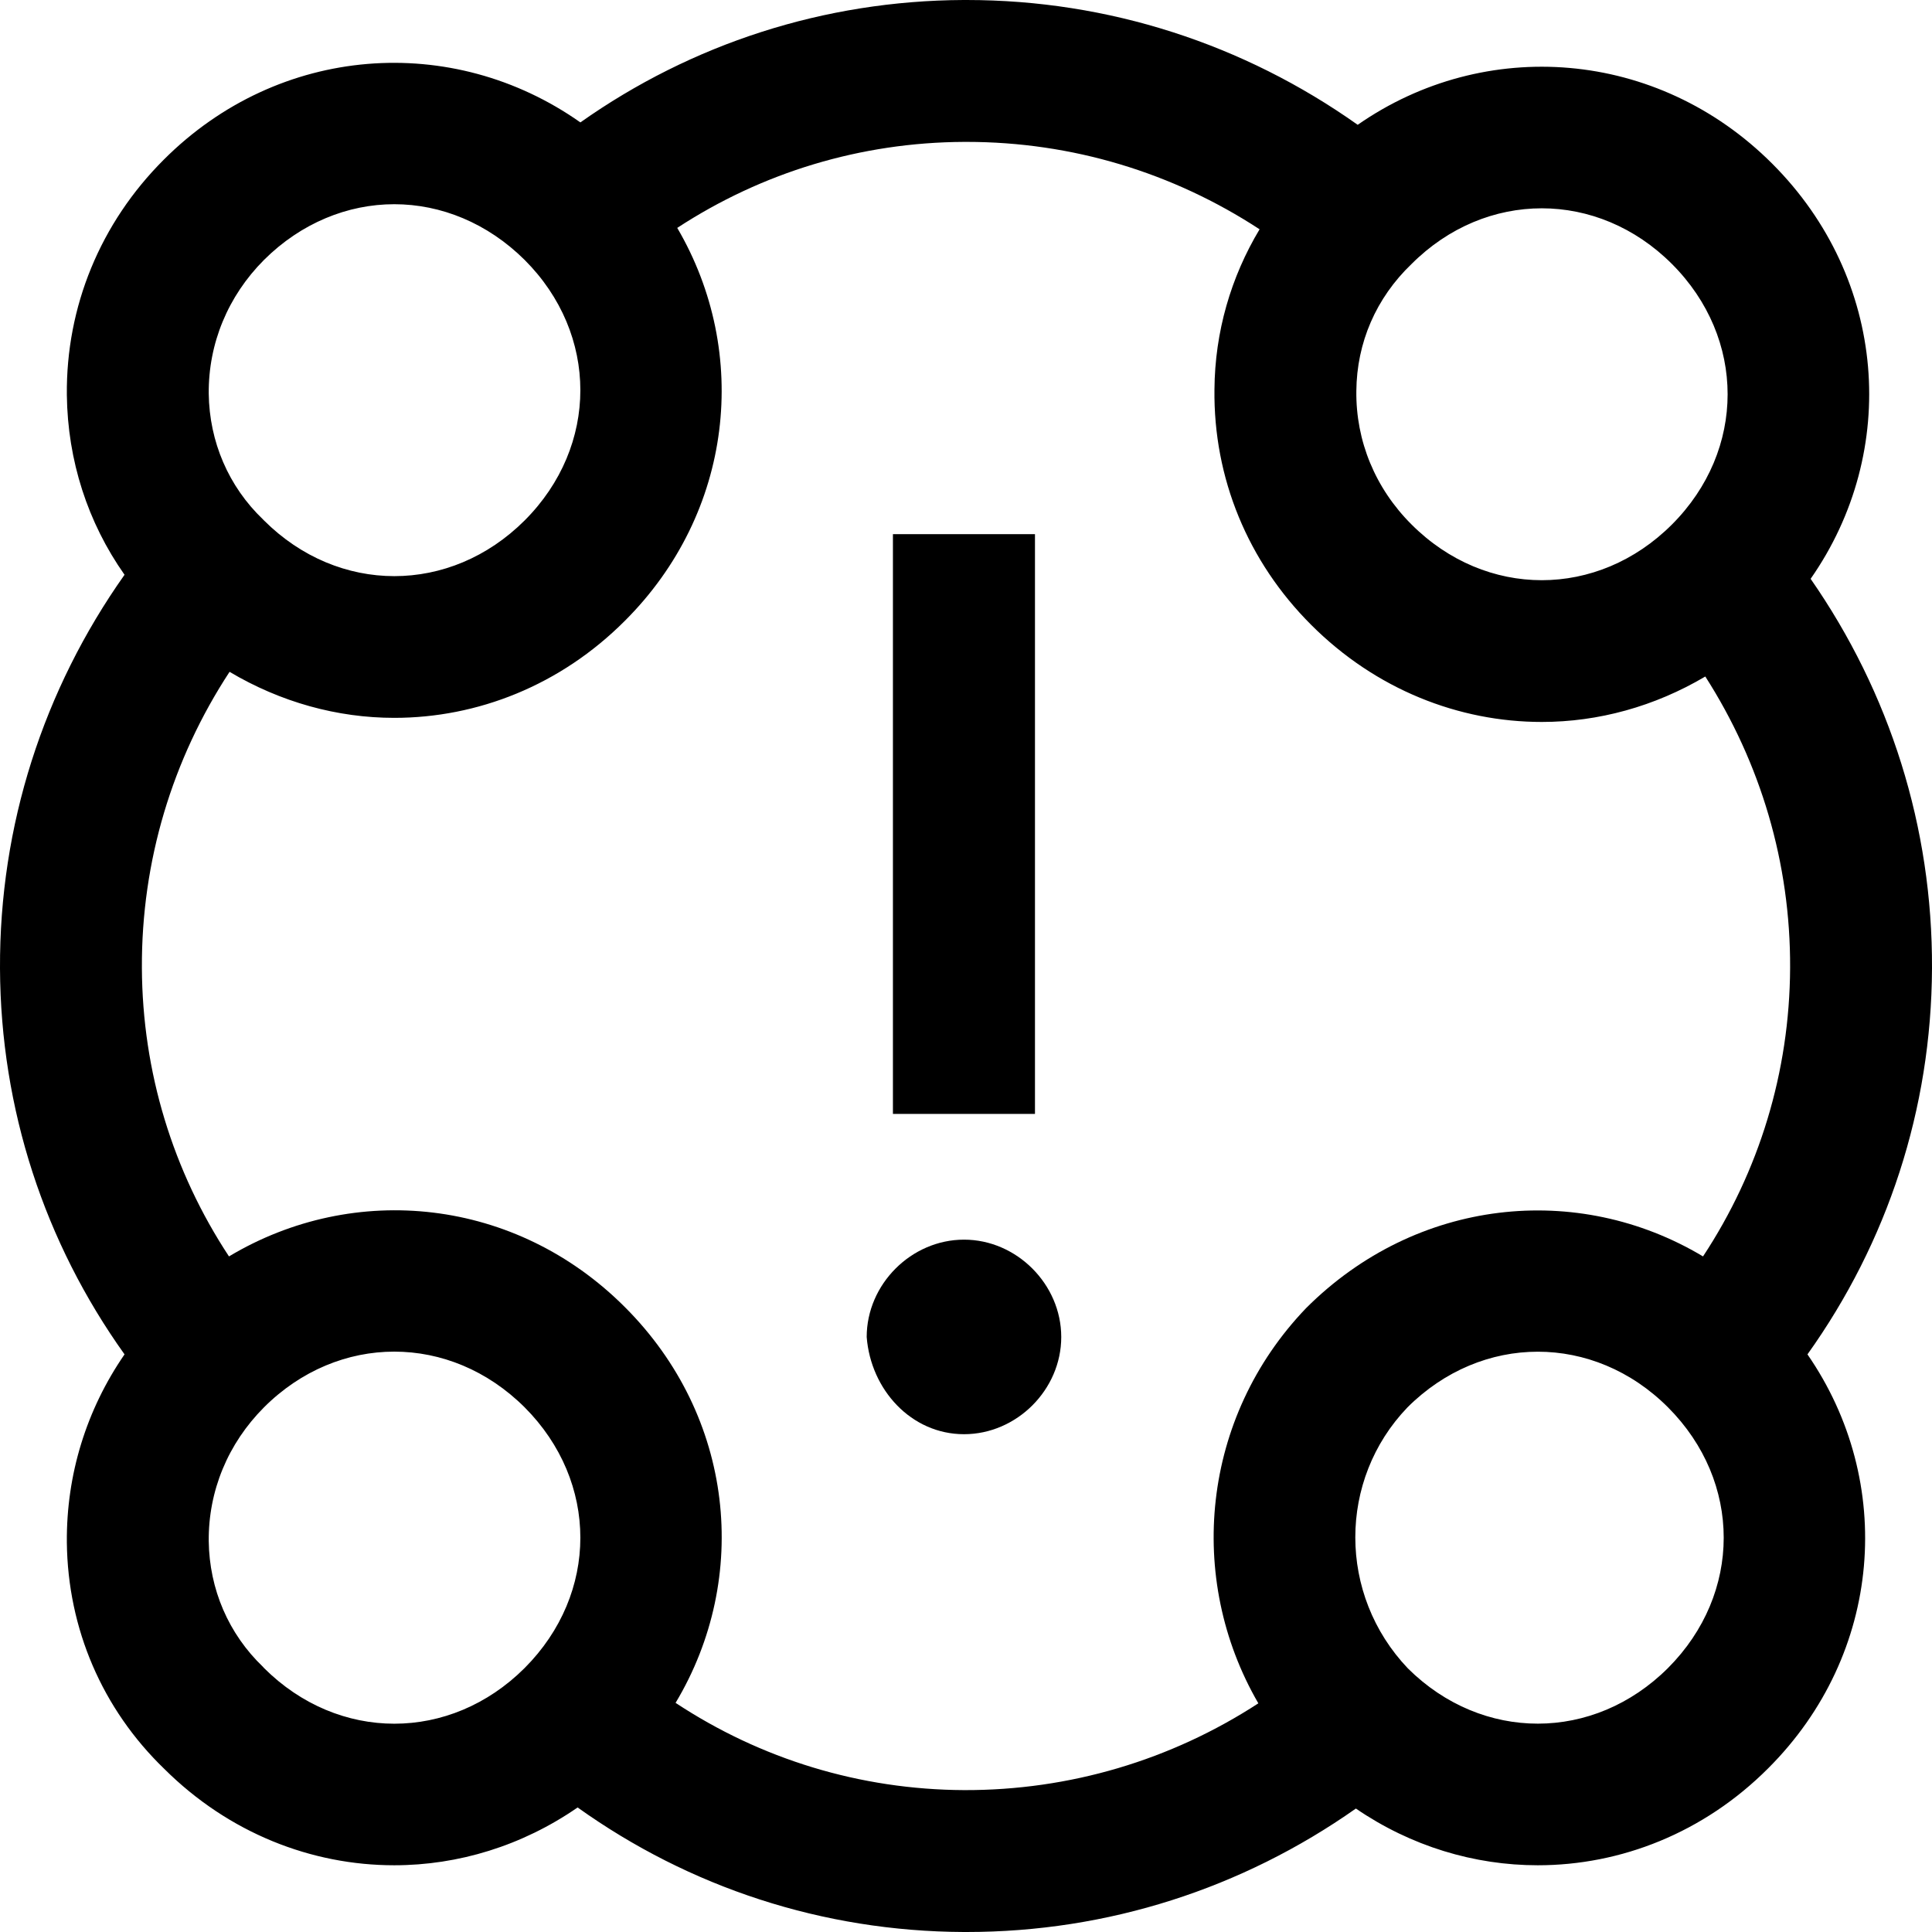
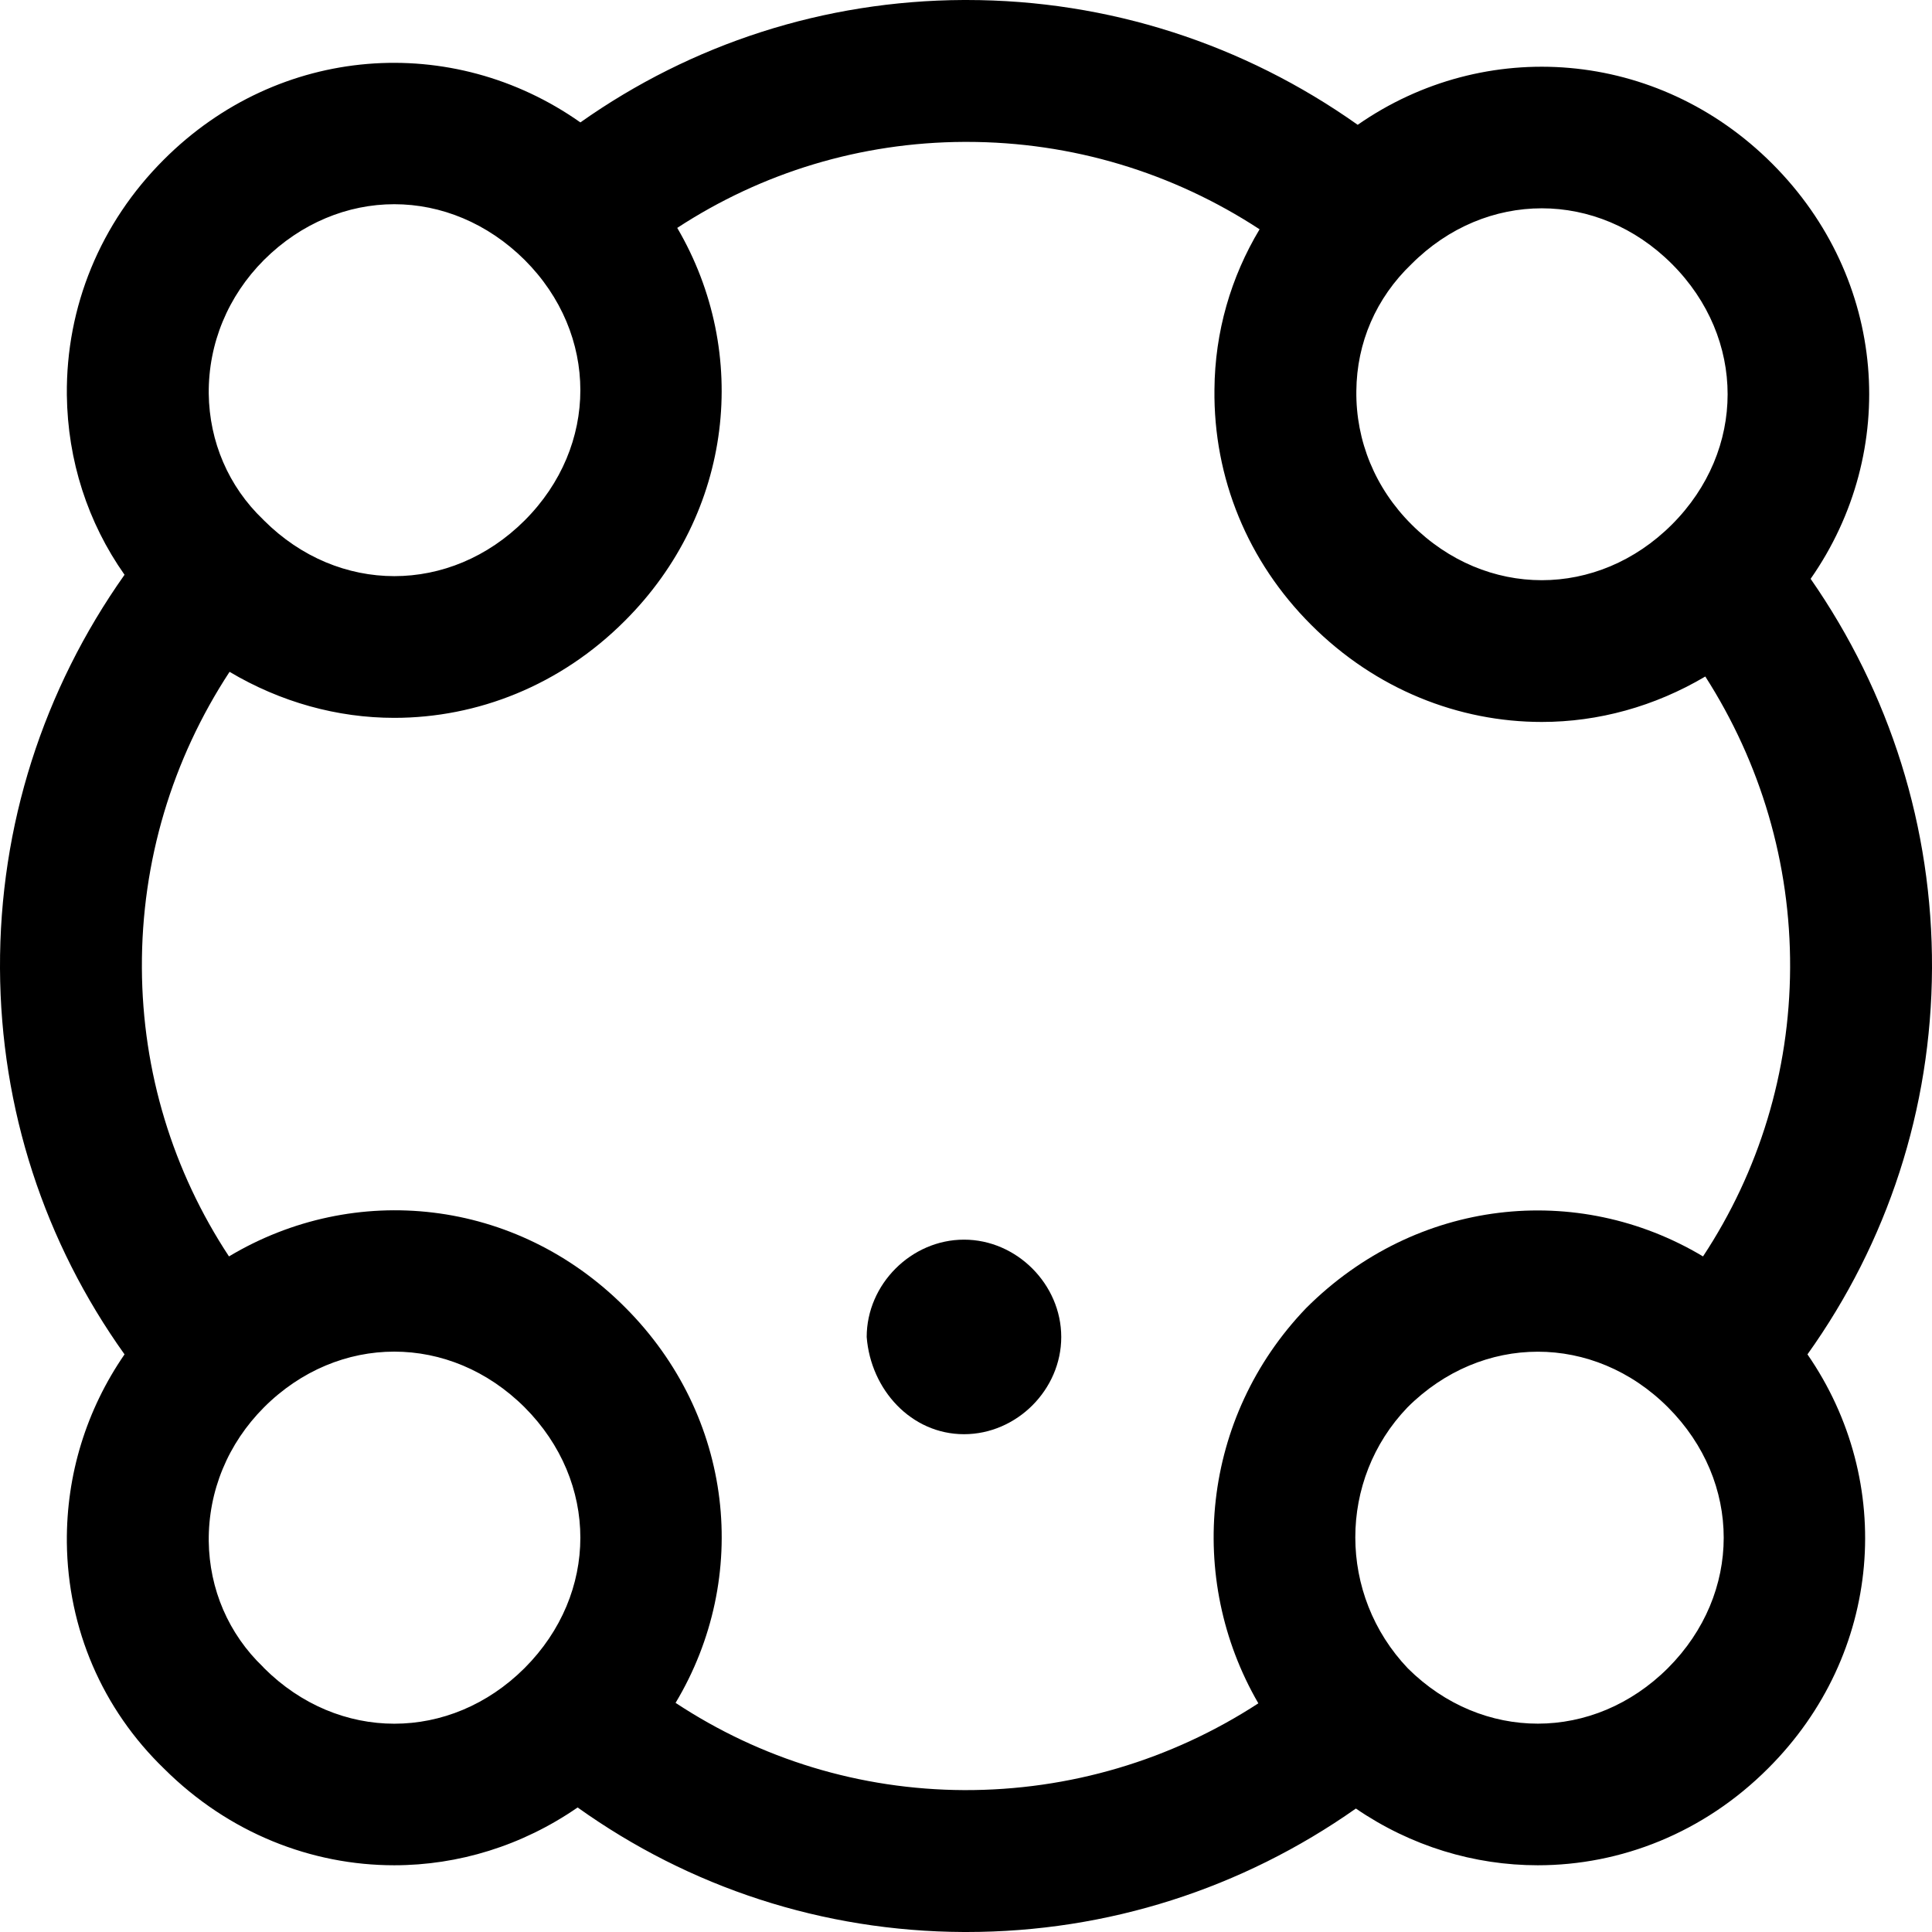
<svg xmlns="http://www.w3.org/2000/svg" width="50px" height="50px" viewBox="0 0 50 50" version="1.1">
  <g id="surface1">
-     <path style=" stroke:none;fill-rule:nonzero;fill:rgb(0%,0%,0%);fill-opacity:1;" d="M 50 25.062 C 50.016 21.41 48.91 17.93 46.859 14.98 C 49.168 11.676 48.84 7.211 45.867 4.238 C 42.895 1.262 38.426 0.938 35.137 3.23 C 32.188 1.141 28.688 0 25.016 0 L 24.938 0 C 21.328 0.016 17.902 1.133 15.02 3.168 C 11.707 0.832 7.219 1.148 4.238 4.133 C 2.598 5.77 1.707 7.934 1.73 10.223 C 1.75 11.918 2.27 13.523 3.223 14.875 C 1.121 17.848 -0.016 21.367 0 25.062 C 0.016 28.703 1.152 32.152 3.223 35.051 C 2.238 36.48 1.715 38.16 1.73 39.918 C 1.754 42.152 2.648 44.23 4.25 45.777 C 5.922 47.441 8.062 48.273 10.203 48.273 C 11.859 48.273 13.512 47.77 14.949 46.777 C 17.848 48.848 21.297 49.984 24.938 50 C 24.965 50 24.988 50 25.016 50 C 28.668 50 32.148 48.875 35.09 46.805 C 36.516 47.781 38.156 48.273 39.797 48.273 C 41.941 48.273 44.09 47.438 45.762 45.762 C 48.727 42.801 49.059 38.355 46.777 35.051 C 48.848 32.152 49.984 28.703 50 25.062 Z M 43.27 6.832 C 45.191 8.754 45.191 11.652 43.27 13.574 C 41.348 15.496 38.453 15.496 36.531 13.574 C 35.594 12.641 35.086 11.414 35.102 10.117 C 35.113 8.871 35.609 7.715 36.531 6.832 C 37.492 5.871 38.695 5.391 39.902 5.391 C 41.105 5.391 42.309 5.871 43.27 6.832 Z M 6.832 6.727 C 7.793 5.77 9 5.285 10.203 5.285 C 11.41 5.285 12.613 5.77 13.578 6.727 C 15.5 8.648 15.5 11.547 13.578 13.469 C 11.652 15.391 8.758 15.391 6.832 13.469 L 6.809 13.445 C 5.914 12.59 5.418 11.43 5.402 10.188 C 5.391 8.891 5.898 7.664 6.832 6.727 Z M 6.832 43.168 L 6.809 43.141 C 5.914 42.285 5.418 41.129 5.402 39.883 C 5.391 38.586 5.898 37.359 6.832 36.422 C 7.793 35.461 9 34.98 10.203 34.98 C 11.41 34.98 12.613 35.461 13.578 36.422 C 15.5 38.348 15.5 41.242 13.578 43.168 C 11.652 45.09 8.758 45.09 6.832 43.168 Z M 24.953 46.328 C 22.254 46.316 19.684 45.523 17.484 44.07 C 19.43 40.824 19 36.652 16.172 33.828 C 13.348 31 9.176 30.57 5.926 32.516 C 4.477 30.316 3.684 27.746 3.672 25.047 C 3.66 22.289 4.457 19.652 5.941 17.387 C 7.262 18.172 8.73 18.578 10.203 18.578 C 12.352 18.578 14.5 17.742 16.172 16.066 C 18.977 13.266 19.422 9.133 17.527 5.898 C 19.719 4.465 22.27 3.684 24.953 3.672 L 25.016 3.672 C 27.742 3.672 30.352 4.465 32.598 5.934 C 31.855 7.172 31.441 8.59 31.43 10.078 C 31.402 12.371 32.293 14.535 33.934 16.172 C 35.605 17.844 37.754 18.684 39.902 18.684 C 41.363 18.684 42.82 18.285 44.133 17.508 C 45.566 19.746 46.34 22.34 46.328 25.047 C 46.316 27.746 45.523 30.32 44.074 32.516 C 40.824 30.57 36.648 31.008 33.801 33.855 C 31.094 36.676 30.688 40.848 32.566 44.082 C 30.309 45.551 27.68 46.336 24.953 46.328 Z M 43.168 43.168 C 41.246 45.086 38.359 45.086 36.438 43.18 C 34.621 41.273 34.625 38.297 36.426 36.422 C 38.348 34.504 41.246 34.5 43.168 36.422 C 45.09 38.348 45.09 41.242 43.168 43.168 Z M 43.168 43.168 " />
-     <path style=" stroke:none;fill-rule:nonzero;fill:rgb(0%,0%,0%);fill-opacity:1;" d="M 23.109 13.824 L 26.785 13.824 L 26.785 28.828 L 23.109 28.828 Z M 23.109 13.824 " />
+     <path style=" stroke:none;fill-rule:nonzero;fill:rgb(0%,0%,0%);fill-opacity:1;" d="M 50 25.062 C 50.016 21.41 48.91 17.93 46.859 14.98 C 49.168 11.676 48.84 7.211 45.867 4.238 C 42.895 1.262 38.426 0.938 35.137 3.23 C 32.188 1.141 28.688 0 25.016 0 L 24.938 0 C 21.328 0.016 17.902 1.133 15.02 3.168 C 11.707 0.832 7.219 1.148 4.238 4.133 C 2.598 5.77 1.707 7.934 1.73 10.223 C 1.75 11.918 2.27 13.523 3.223 14.875 C 1.121 17.848 -0.016 21.367 0 25.062 C 0.016 28.703 1.152 32.152 3.223 35.051 C 2.238 36.48 1.715 38.16 1.73 39.918 C 1.754 42.152 2.648 44.23 4.25 45.777 C 5.922 47.441 8.062 48.273 10.203 48.273 C 11.859 48.273 13.512 47.77 14.949 46.777 C 17.848 48.848 21.297 49.984 24.938 50 C 24.965 50 24.988 50 25.016 50 C 28.668 50 32.148 48.875 35.09 46.805 C 36.516 47.781 38.156 48.273 39.797 48.273 C 41.941 48.273 44.09 47.438 45.762 45.762 C 48.727 42.801 49.059 38.355 46.777 35.051 C 48.848 32.152 49.984 28.703 50 25.062 Z M 43.27 6.832 C 45.191 8.754 45.191 11.652 43.27 13.574 C 41.348 15.496 38.453 15.496 36.531 13.574 C 35.594 12.641 35.086 11.414 35.102 10.117 C 35.113 8.871 35.609 7.715 36.531 6.832 C 37.492 5.871 38.695 5.391 39.902 5.391 C 41.105 5.391 42.309 5.871 43.27 6.832 Z M 6.832 6.727 C 7.793 5.77 9 5.285 10.203 5.285 C 11.41 5.285 12.613 5.77 13.578 6.727 C 15.5 8.648 15.5 11.547 13.578 13.469 C 11.652 15.391 8.758 15.391 6.832 13.469 L 6.809 13.445 C 5.914 12.59 5.418 11.43 5.402 10.188 C 5.391 8.891 5.898 7.664 6.832 6.727 M 6.832 43.168 L 6.809 43.141 C 5.914 42.285 5.418 41.129 5.402 39.883 C 5.391 38.586 5.898 37.359 6.832 36.422 C 7.793 35.461 9 34.98 10.203 34.98 C 11.41 34.98 12.613 35.461 13.578 36.422 C 15.5 38.348 15.5 41.242 13.578 43.168 C 11.652 45.09 8.758 45.09 6.832 43.168 Z M 24.953 46.328 C 22.254 46.316 19.684 45.523 17.484 44.07 C 19.43 40.824 19 36.652 16.172 33.828 C 13.348 31 9.176 30.57 5.926 32.516 C 4.477 30.316 3.684 27.746 3.672 25.047 C 3.66 22.289 4.457 19.652 5.941 17.387 C 7.262 18.172 8.73 18.578 10.203 18.578 C 12.352 18.578 14.5 17.742 16.172 16.066 C 18.977 13.266 19.422 9.133 17.527 5.898 C 19.719 4.465 22.27 3.684 24.953 3.672 L 25.016 3.672 C 27.742 3.672 30.352 4.465 32.598 5.934 C 31.855 7.172 31.441 8.59 31.43 10.078 C 31.402 12.371 32.293 14.535 33.934 16.172 C 35.605 17.844 37.754 18.684 39.902 18.684 C 41.363 18.684 42.82 18.285 44.133 17.508 C 45.566 19.746 46.34 22.34 46.328 25.047 C 46.316 27.746 45.523 30.32 44.074 32.516 C 40.824 30.57 36.648 31.008 33.801 33.855 C 31.094 36.676 30.688 40.848 32.566 44.082 C 30.309 45.551 27.68 46.336 24.953 46.328 Z M 43.168 43.168 C 41.246 45.086 38.359 45.086 36.438 43.18 C 34.621 41.273 34.625 38.297 36.426 36.422 C 38.348 34.504 41.246 34.5 43.168 36.422 C 45.09 38.348 45.09 41.242 43.168 43.168 Z M 43.168 43.168 " />
    <path style=" stroke:none;fill-rule:nonzero;fill:rgb(0%,0%,0%);fill-opacity:1;" d="M 24.949 32.082 C 23.582 32.082 22.43 33.238 22.43 34.602 C 22.535 35.965 23.582 37.117 24.949 37.117 C 26.312 37.117 27.465 35.965 27.465 34.602 C 27.465 33.238 26.312 32.082 24.949 32.082 Z M 24.949 32.082 " />
  </g>
</svg>